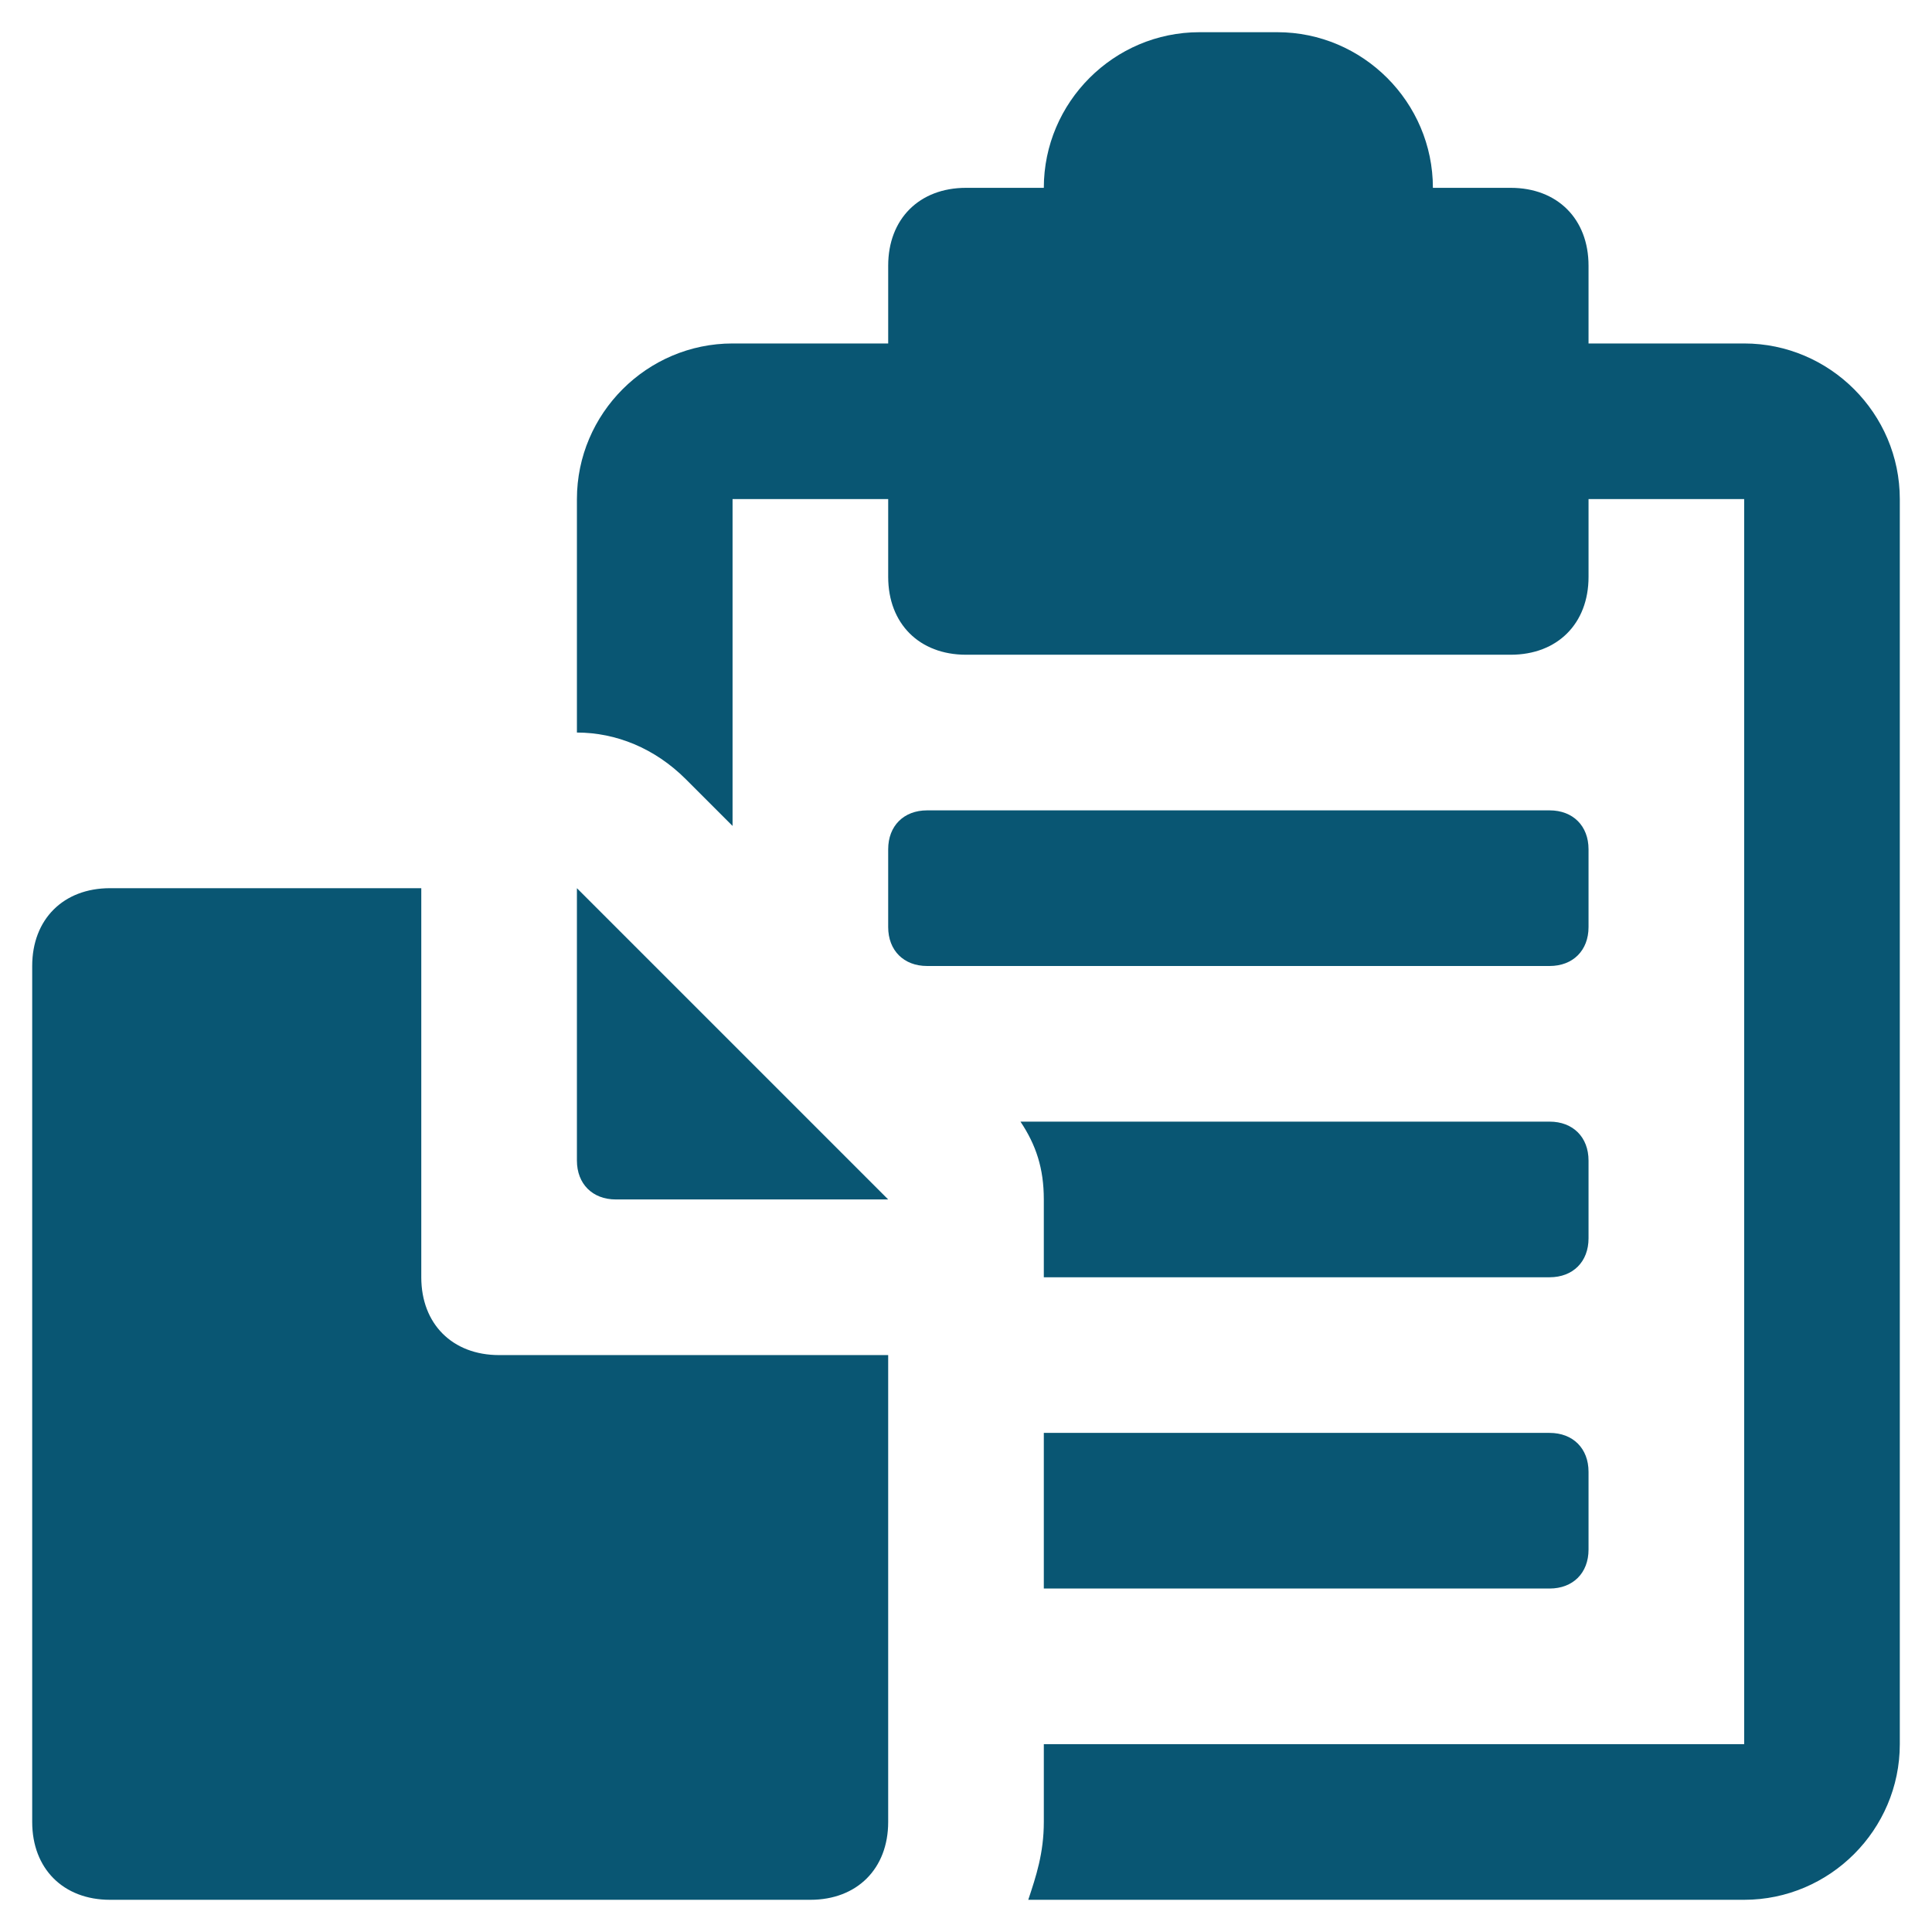
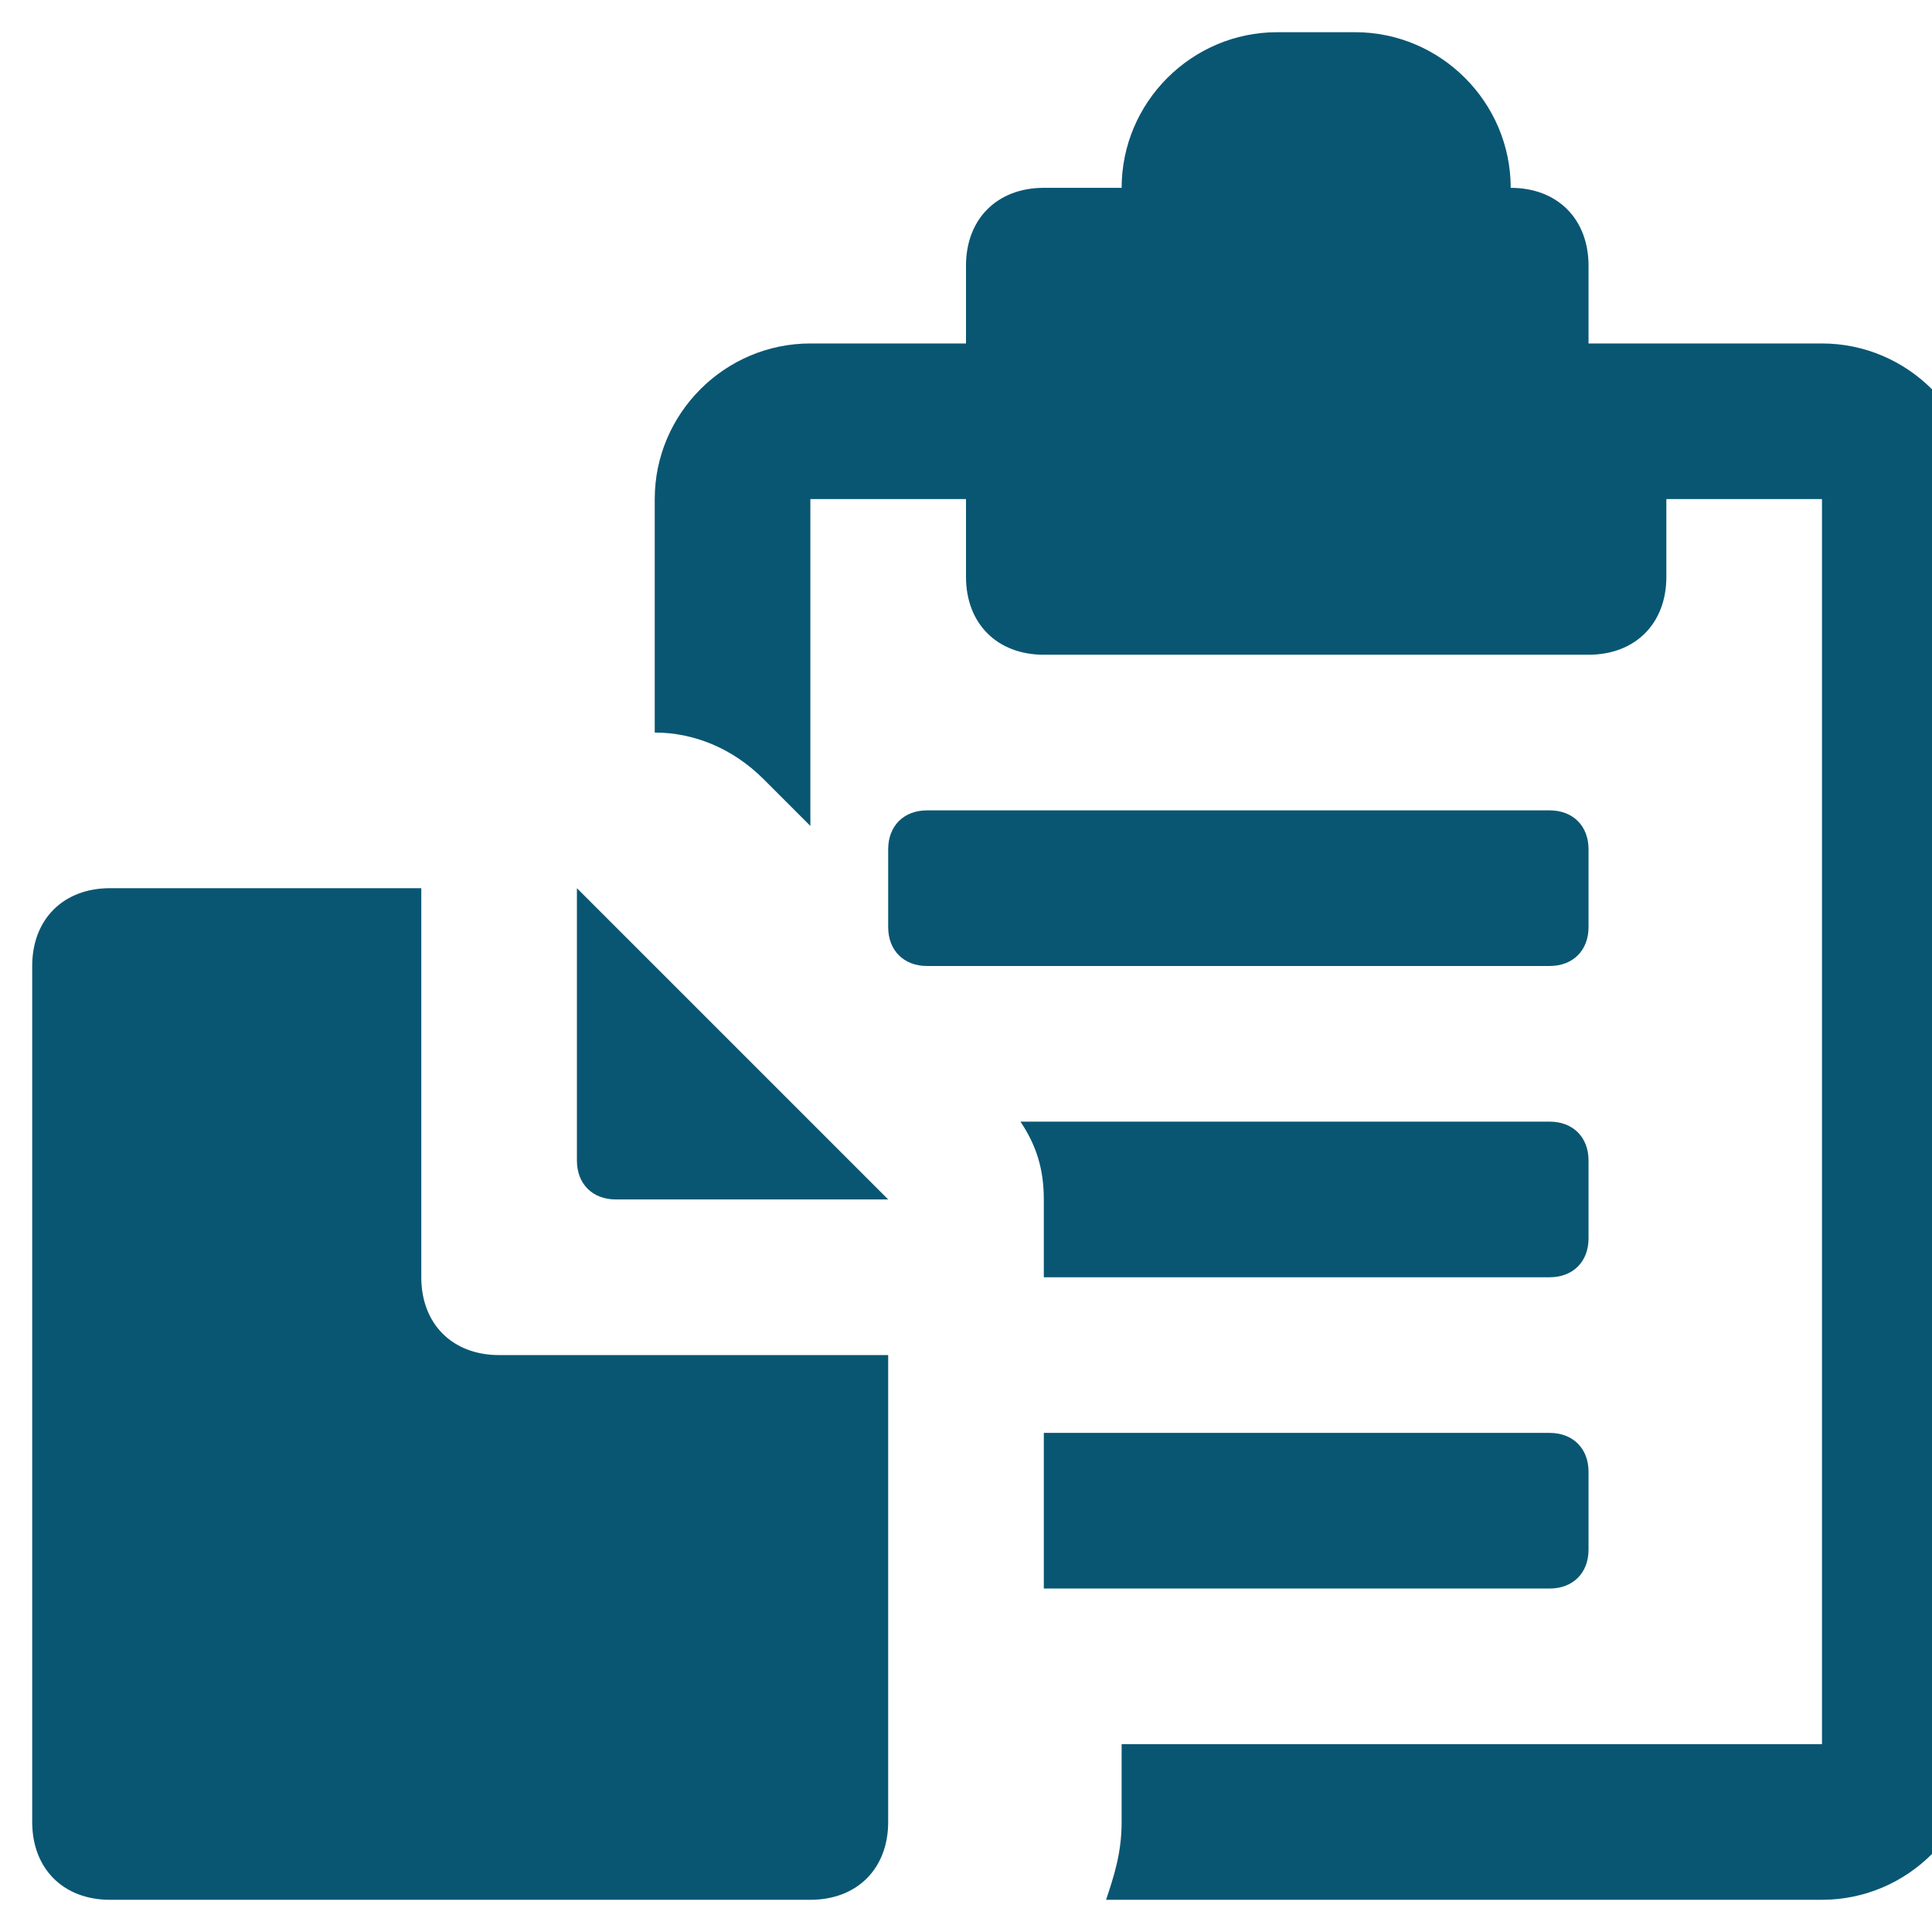
<svg xmlns="http://www.w3.org/2000/svg" width="100%" height="100%" viewBox="0 0 300 300" version="1.1" xml:space="preserve" style="fill-rule:evenodd;clip-rule:evenodd;stroke-linejoin:round;stroke-miterlimit:1.414;">
-   <path id="Supplier" d="M162.083,186.25c0,-4.833 -1.207,-8.459 -3.624,-12.083l82.167,0c3.624,0 6.041,2.416 6.041,6.042l0,12.082c0,3.626 -2.417,6.042 -6.043,6.042l-78.541,0l0,-12.083Zm78.541,36.25l-78.541,0l0,24.167l78.541,0c3.626,0 6.043,-2.417 6.043,-6.043l0,-12.083c0,-3.624 -2.417,-6.041 -6.043,-6.041Zm6.043,-78.541l0,-12.085c0,-3.624 -2.417,-6.041 -6.043,-6.041l-96.665,0c-3.626,0 -6.042,2.417 -6.042,6.041l0,12.085c0,3.624 2.416,6.041 6.042,6.041l96.665,0c3.626,0 6.043,-2.417 6.043,-6.041Zm24.166,-90.626l-24.166,0l0,-12.083c0,-7.25 -4.834,-12.083 -12.084,-12.083l-12.083,0c0,-13.293 -10.876,-24.167 -24.167,-24.167l-12.083,0c-13.291,0 -24.167,10.874 -24.167,24.167l-12.083,0c-7.25,0 -12.083,4.833 -12.083,12.083l0,12.083l-24.167,0c-13.291,0 -24.167,10.876 -24.167,24.167l0,36.25c6.041,0 12.084,2.417 16.917,7.25l7.25,7.25l0,-50.75l24.167,0l0,12.083c0,7.25 4.833,12.084 12.083,12.084l84.583,0c7.25,0 12.084,-4.834 12.084,-12.084l0,-12.083l24.166,0l0,193.333l-108.75,0l0,12.084c0,4.833 -1.209,8.459 -2.416,12.083l111.166,0c13.291,0 24.167,-10.876 24.167,-24.167l0,-193.333c0,-13.291 -10.876,-24.167 -24.167,-24.167Zm-181.25,126.876c0,3.624 2.417,6.041 6.043,6.041l42.291,0l-48.334,-48.333l0,42.292Zm-24.166,18.124l0,-60.416l-48.334,0c-7.25,0 -12.083,4.833 -12.083,12.083l0,132.917c0,7.25 4.833,12.083 12.083,12.083l108.75,0c7.25,0 12.084,-4.833 12.084,-12.083l0,-72.5l-60.417,0c-7.25,0 -12.083,-4.834 -12.083,-12.084Z" style="fill:#095673;fill-rule:nonzero;" />
+   <path id="Supplier" d="M162.083,186.25c0,-4.833 -1.207,-8.459 -3.624,-12.083l82.167,0c3.624,0 6.041,2.416 6.041,6.042l0,12.082c0,3.626 -2.417,6.042 -6.043,6.042l-78.541,0l0,-12.083Zm78.541,36.25l-78.541,0l0,24.167l78.541,0c3.626,0 6.043,-2.417 6.043,-6.043l0,-12.083c0,-3.624 -2.417,-6.041 -6.043,-6.041Zm6.043,-78.541l0,-12.085c0,-3.624 -2.417,-6.041 -6.043,-6.041l-96.665,0c-3.626,0 -6.042,2.417 -6.042,6.041l0,12.085c0,3.624 2.416,6.041 6.042,6.041l96.665,0c3.626,0 6.043,-2.417 6.043,-6.041Zm24.166,-90.626l-24.166,0l0,-12.083c0,-7.25 -4.834,-12.083 -12.084,-12.083c0,-13.293 -10.876,-24.167 -24.167,-24.167l-12.083,0c-13.291,0 -24.167,10.874 -24.167,24.167l-12.083,0c-7.25,0 -12.083,4.833 -12.083,12.083l0,12.083l-24.167,0c-13.291,0 -24.167,10.876 -24.167,24.167l0,36.25c6.041,0 12.084,2.417 16.917,7.25l7.25,7.25l0,-50.75l24.167,0l0,12.083c0,7.25 4.833,12.084 12.083,12.084l84.583,0c7.25,0 12.084,-4.834 12.084,-12.084l0,-12.083l24.166,0l0,193.333l-108.75,0l0,12.084c0,4.833 -1.209,8.459 -2.416,12.083l111.166,0c13.291,0 24.167,-10.876 24.167,-24.167l0,-193.333c0,-13.291 -10.876,-24.167 -24.167,-24.167Zm-181.25,126.876c0,3.624 2.417,6.041 6.043,6.041l42.291,0l-48.334,-48.333l0,42.292Zm-24.166,18.124l0,-60.416l-48.334,0c-7.25,0 -12.083,4.833 -12.083,12.083l0,132.917c0,7.25 4.833,12.083 12.083,12.083l108.75,0c7.25,0 12.084,-4.833 12.084,-12.083l0,-72.5l-60.417,0c-7.25,0 -12.083,-4.834 -12.083,-12.084Z" style="fill:#095673;fill-rule:nonzero;" />
</svg>